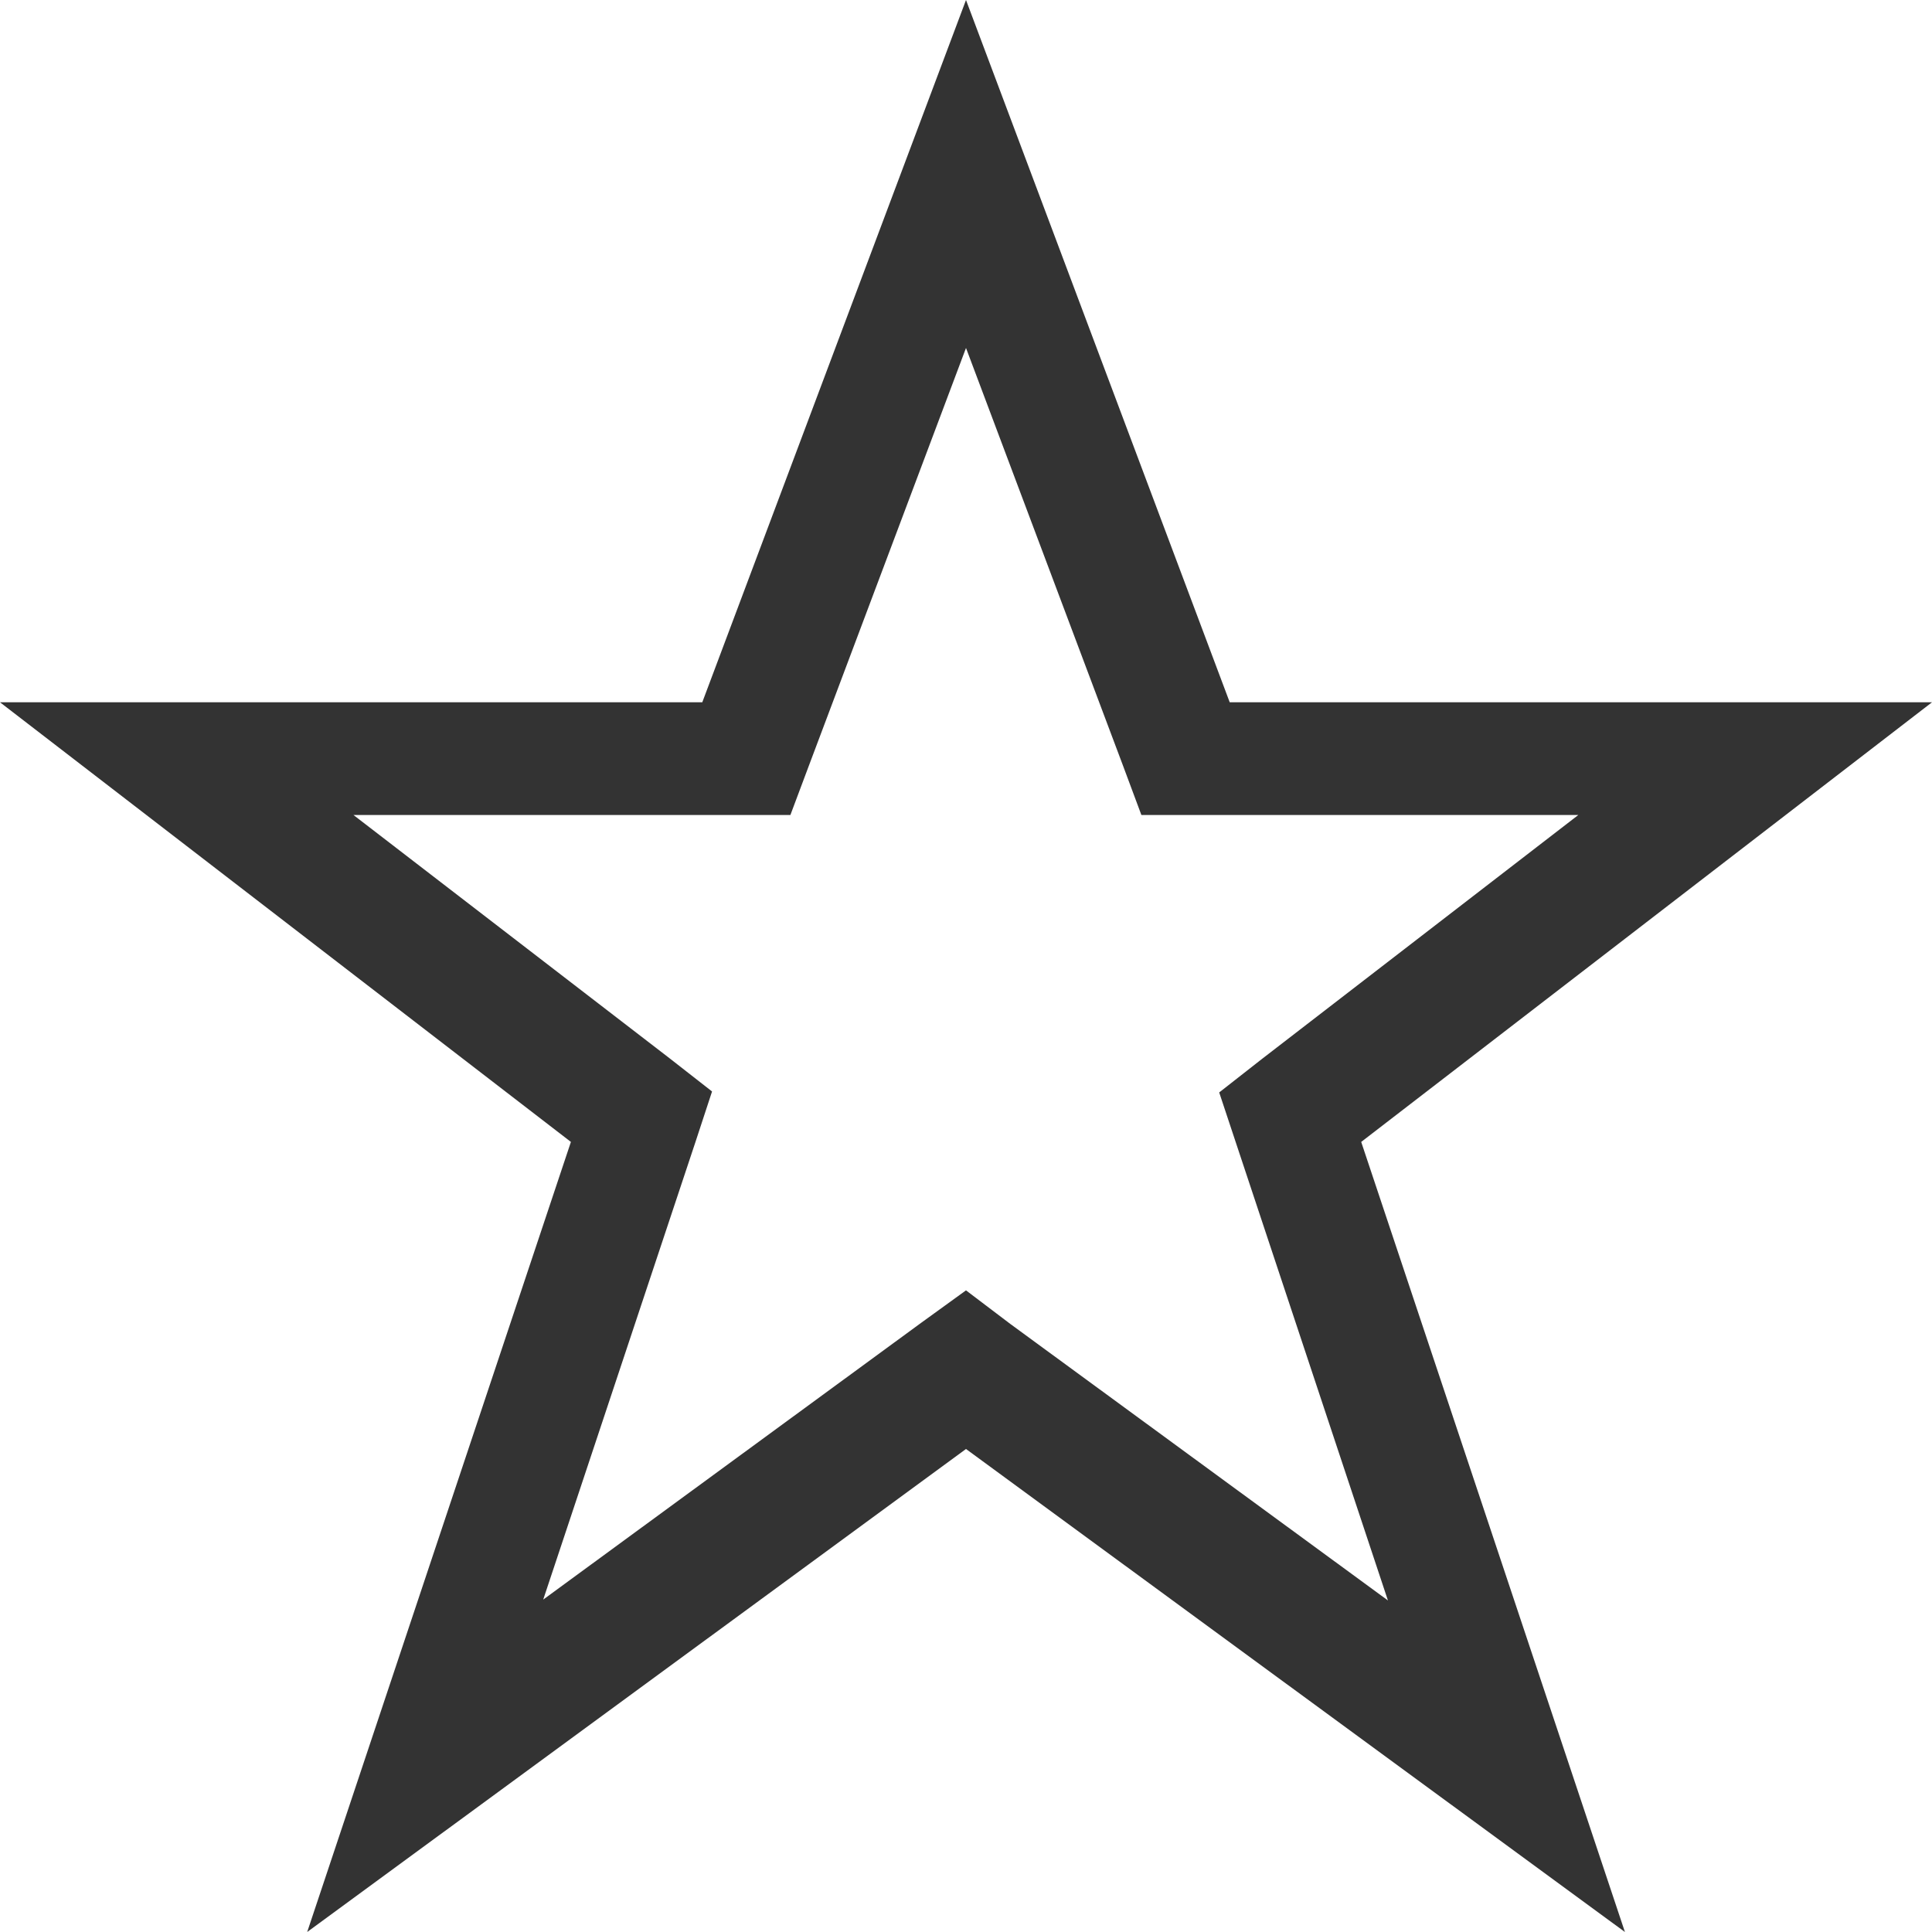
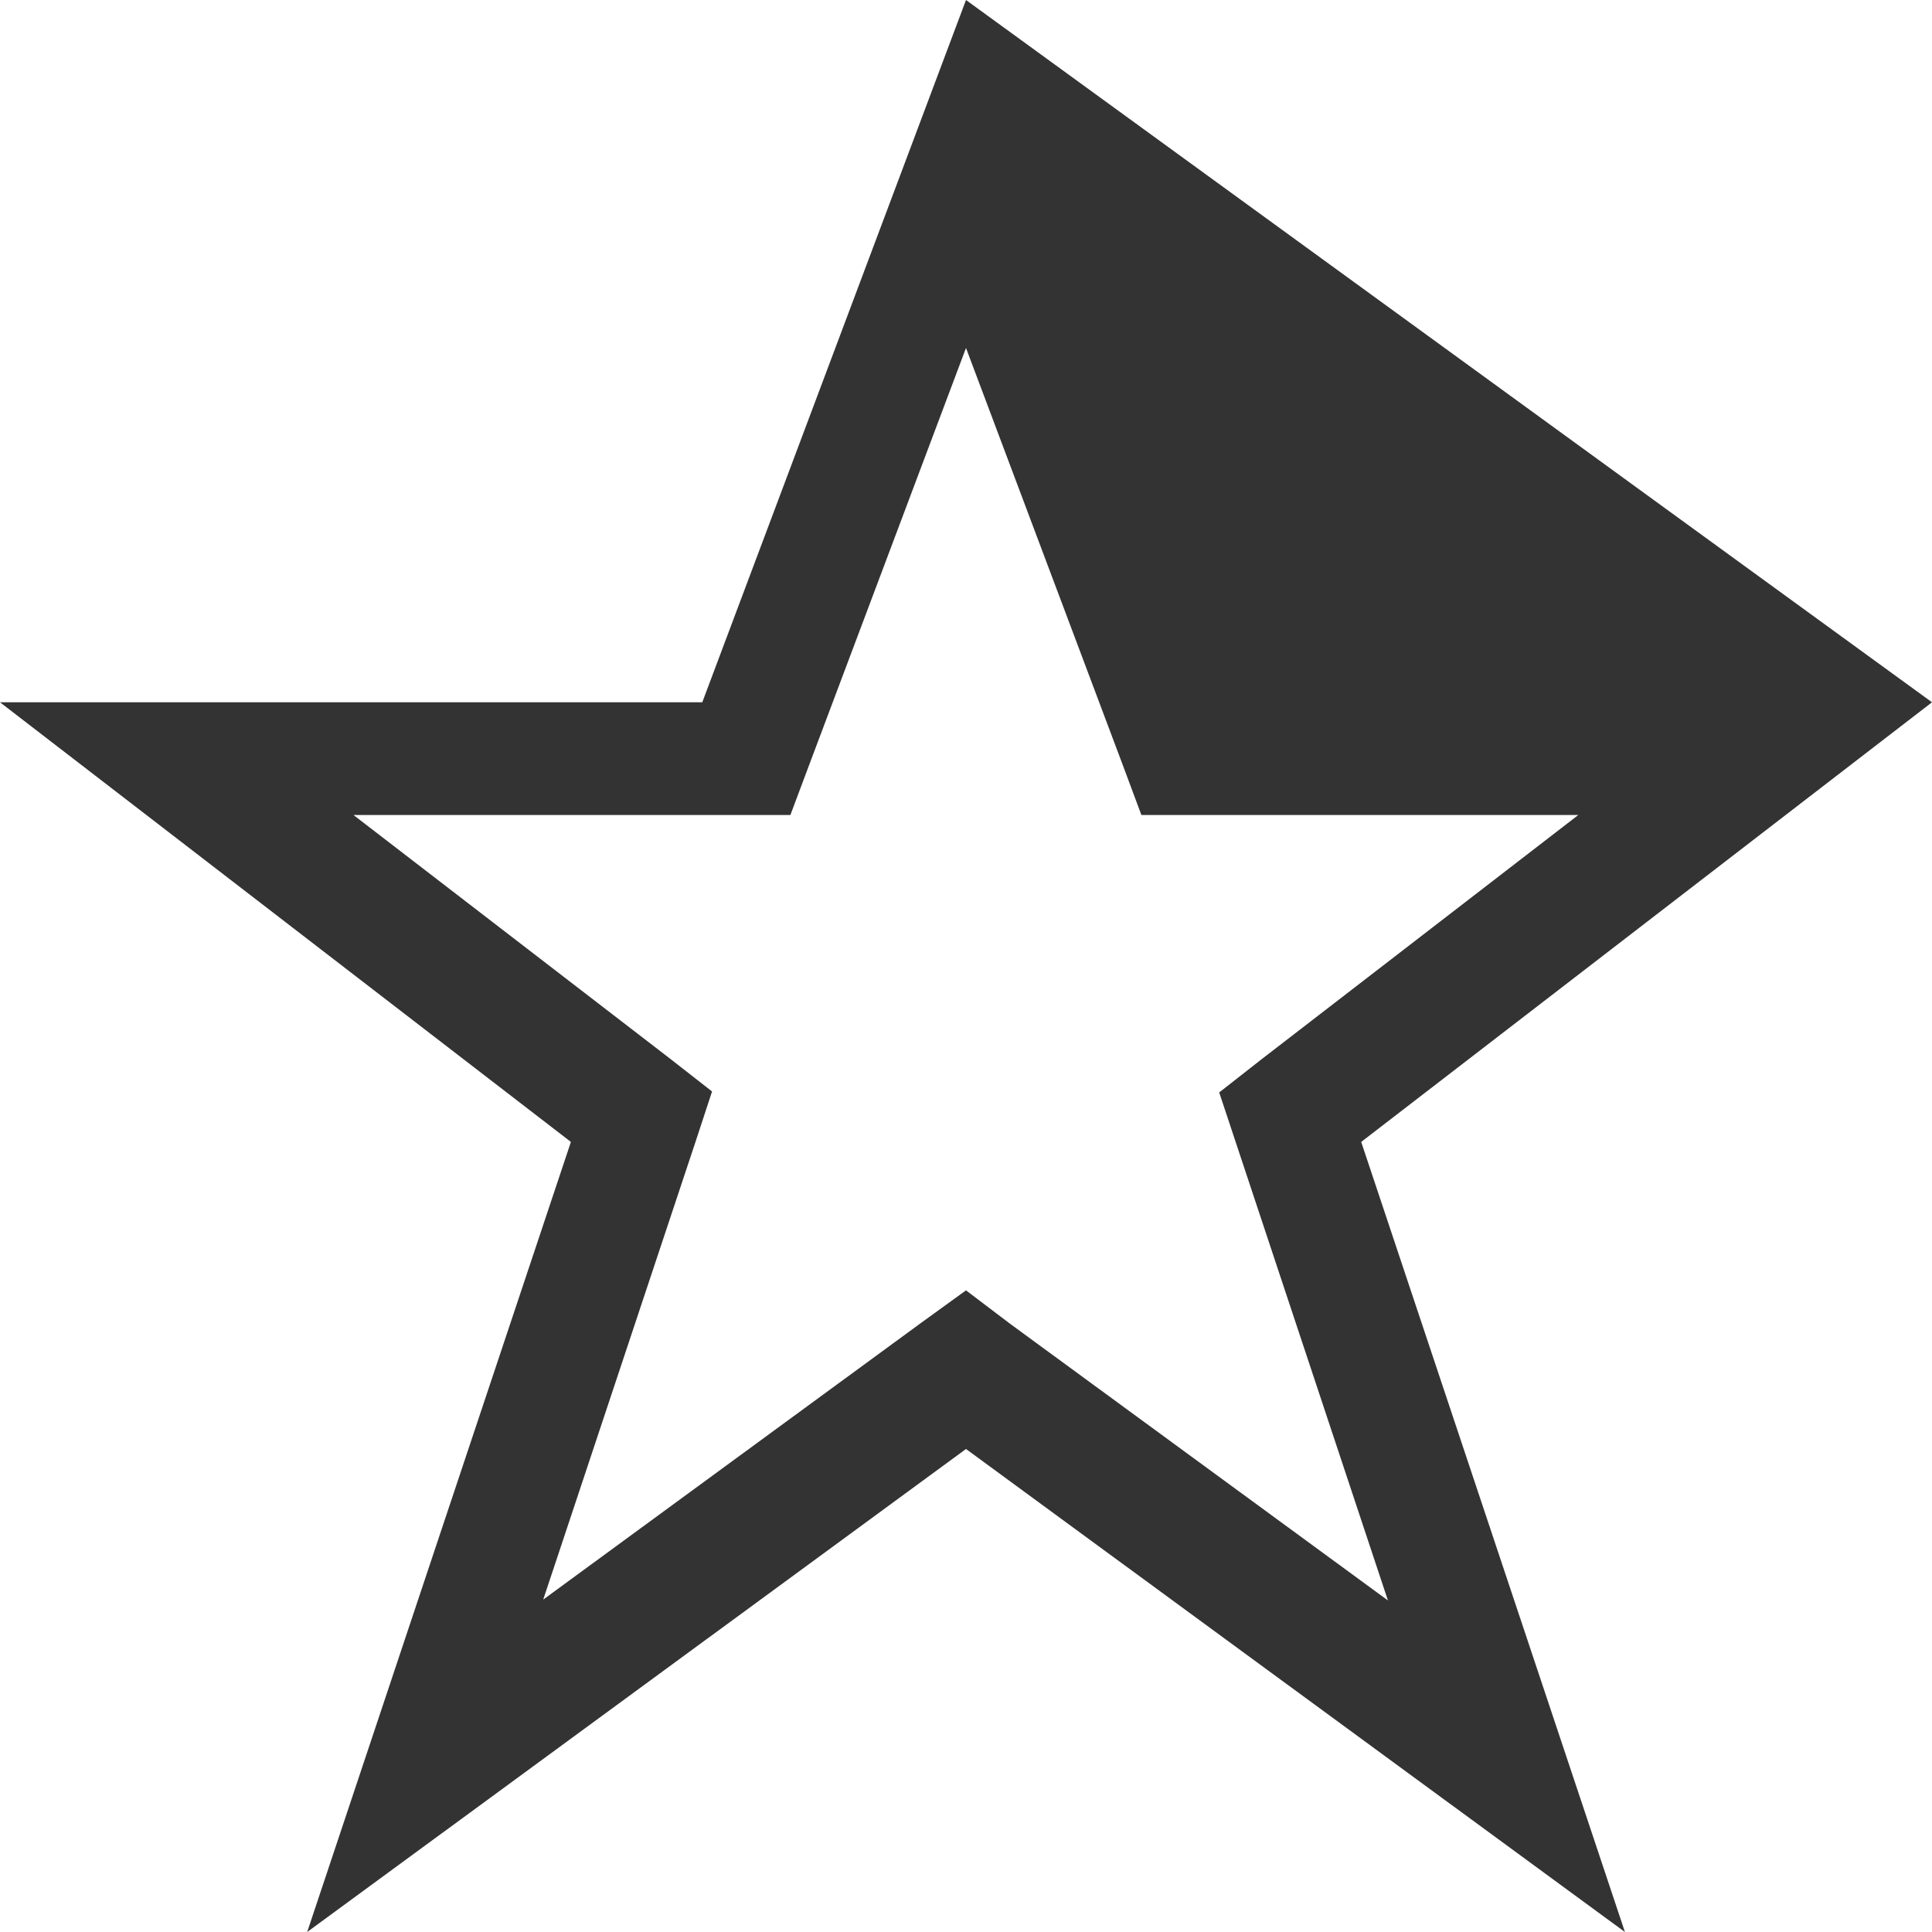
<svg xmlns="http://www.w3.org/2000/svg" version="1.1" id="Layer_1" x="0px" y="0px" width="18px" height="18px" viewBox="0 0 18 18" enable-background="new 0 0 18 18" xml:space="preserve">
-   <path fill="#333333" d="M18,6.543h-6.543L9,0L6.543,6.543H0l5.319,4.096L2.862,18L9,13.5l6.139,4.5l-2.457-7.361L18,6.543z   M12.931,14.911l-3.518-2.576L9,12.022l-0.42,0.304l-3.519,2.577l1.417-4.259l0.156-0.475L6.236,9.858L3.293,7.593h4.071  l0.172-0.459L9,3.242l1.463,3.892l0.171,0.459h4.071l-2.949,2.274l-0.397,0.311L12.931,14.911z" />
+   <path fill="#333333" d="M18,6.543L9,0L6.543,6.543H0l5.319,4.096L2.862,18L9,13.5l6.139,4.5l-2.457-7.361L18,6.543z   M12.931,14.911l-3.518-2.576L9,12.022l-0.42,0.304l-3.519,2.577l1.417-4.259l0.156-0.475L6.236,9.858L3.293,7.593h4.071  l0.172-0.459L9,3.242l1.463,3.892l0.171,0.459h4.071l-2.949,2.274l-0.397,0.311L12.931,14.911z" />
</svg>